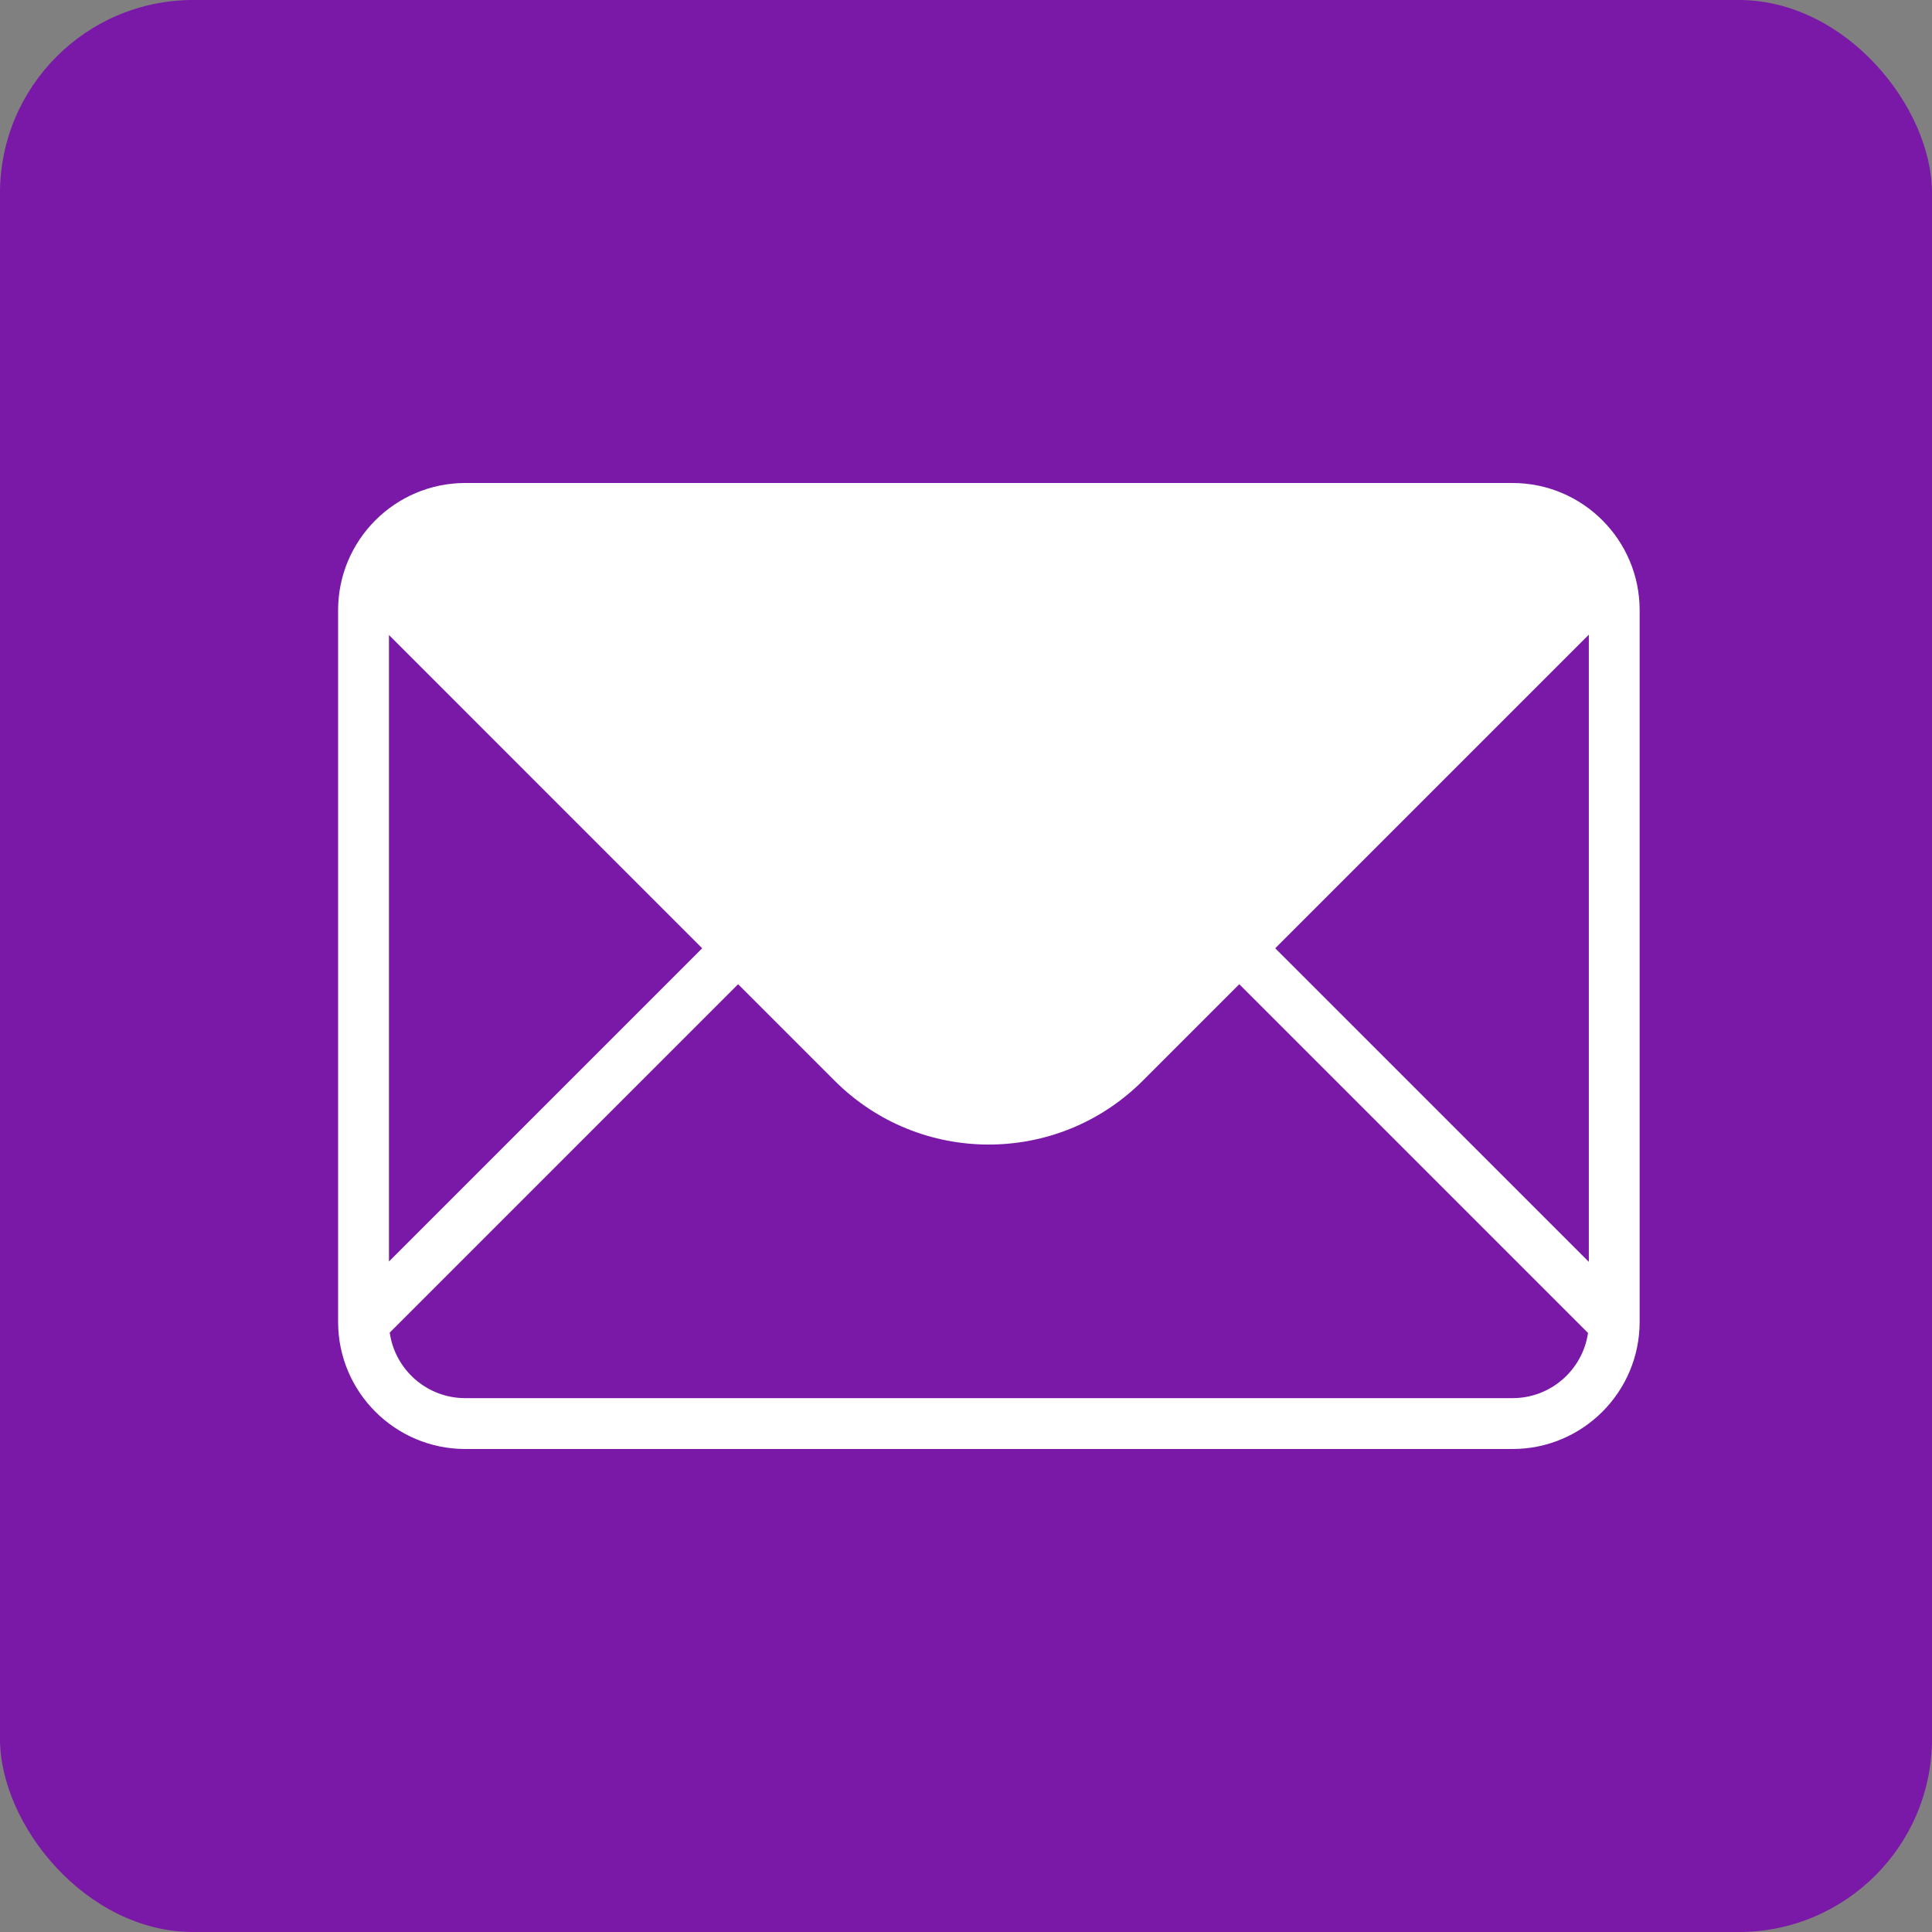
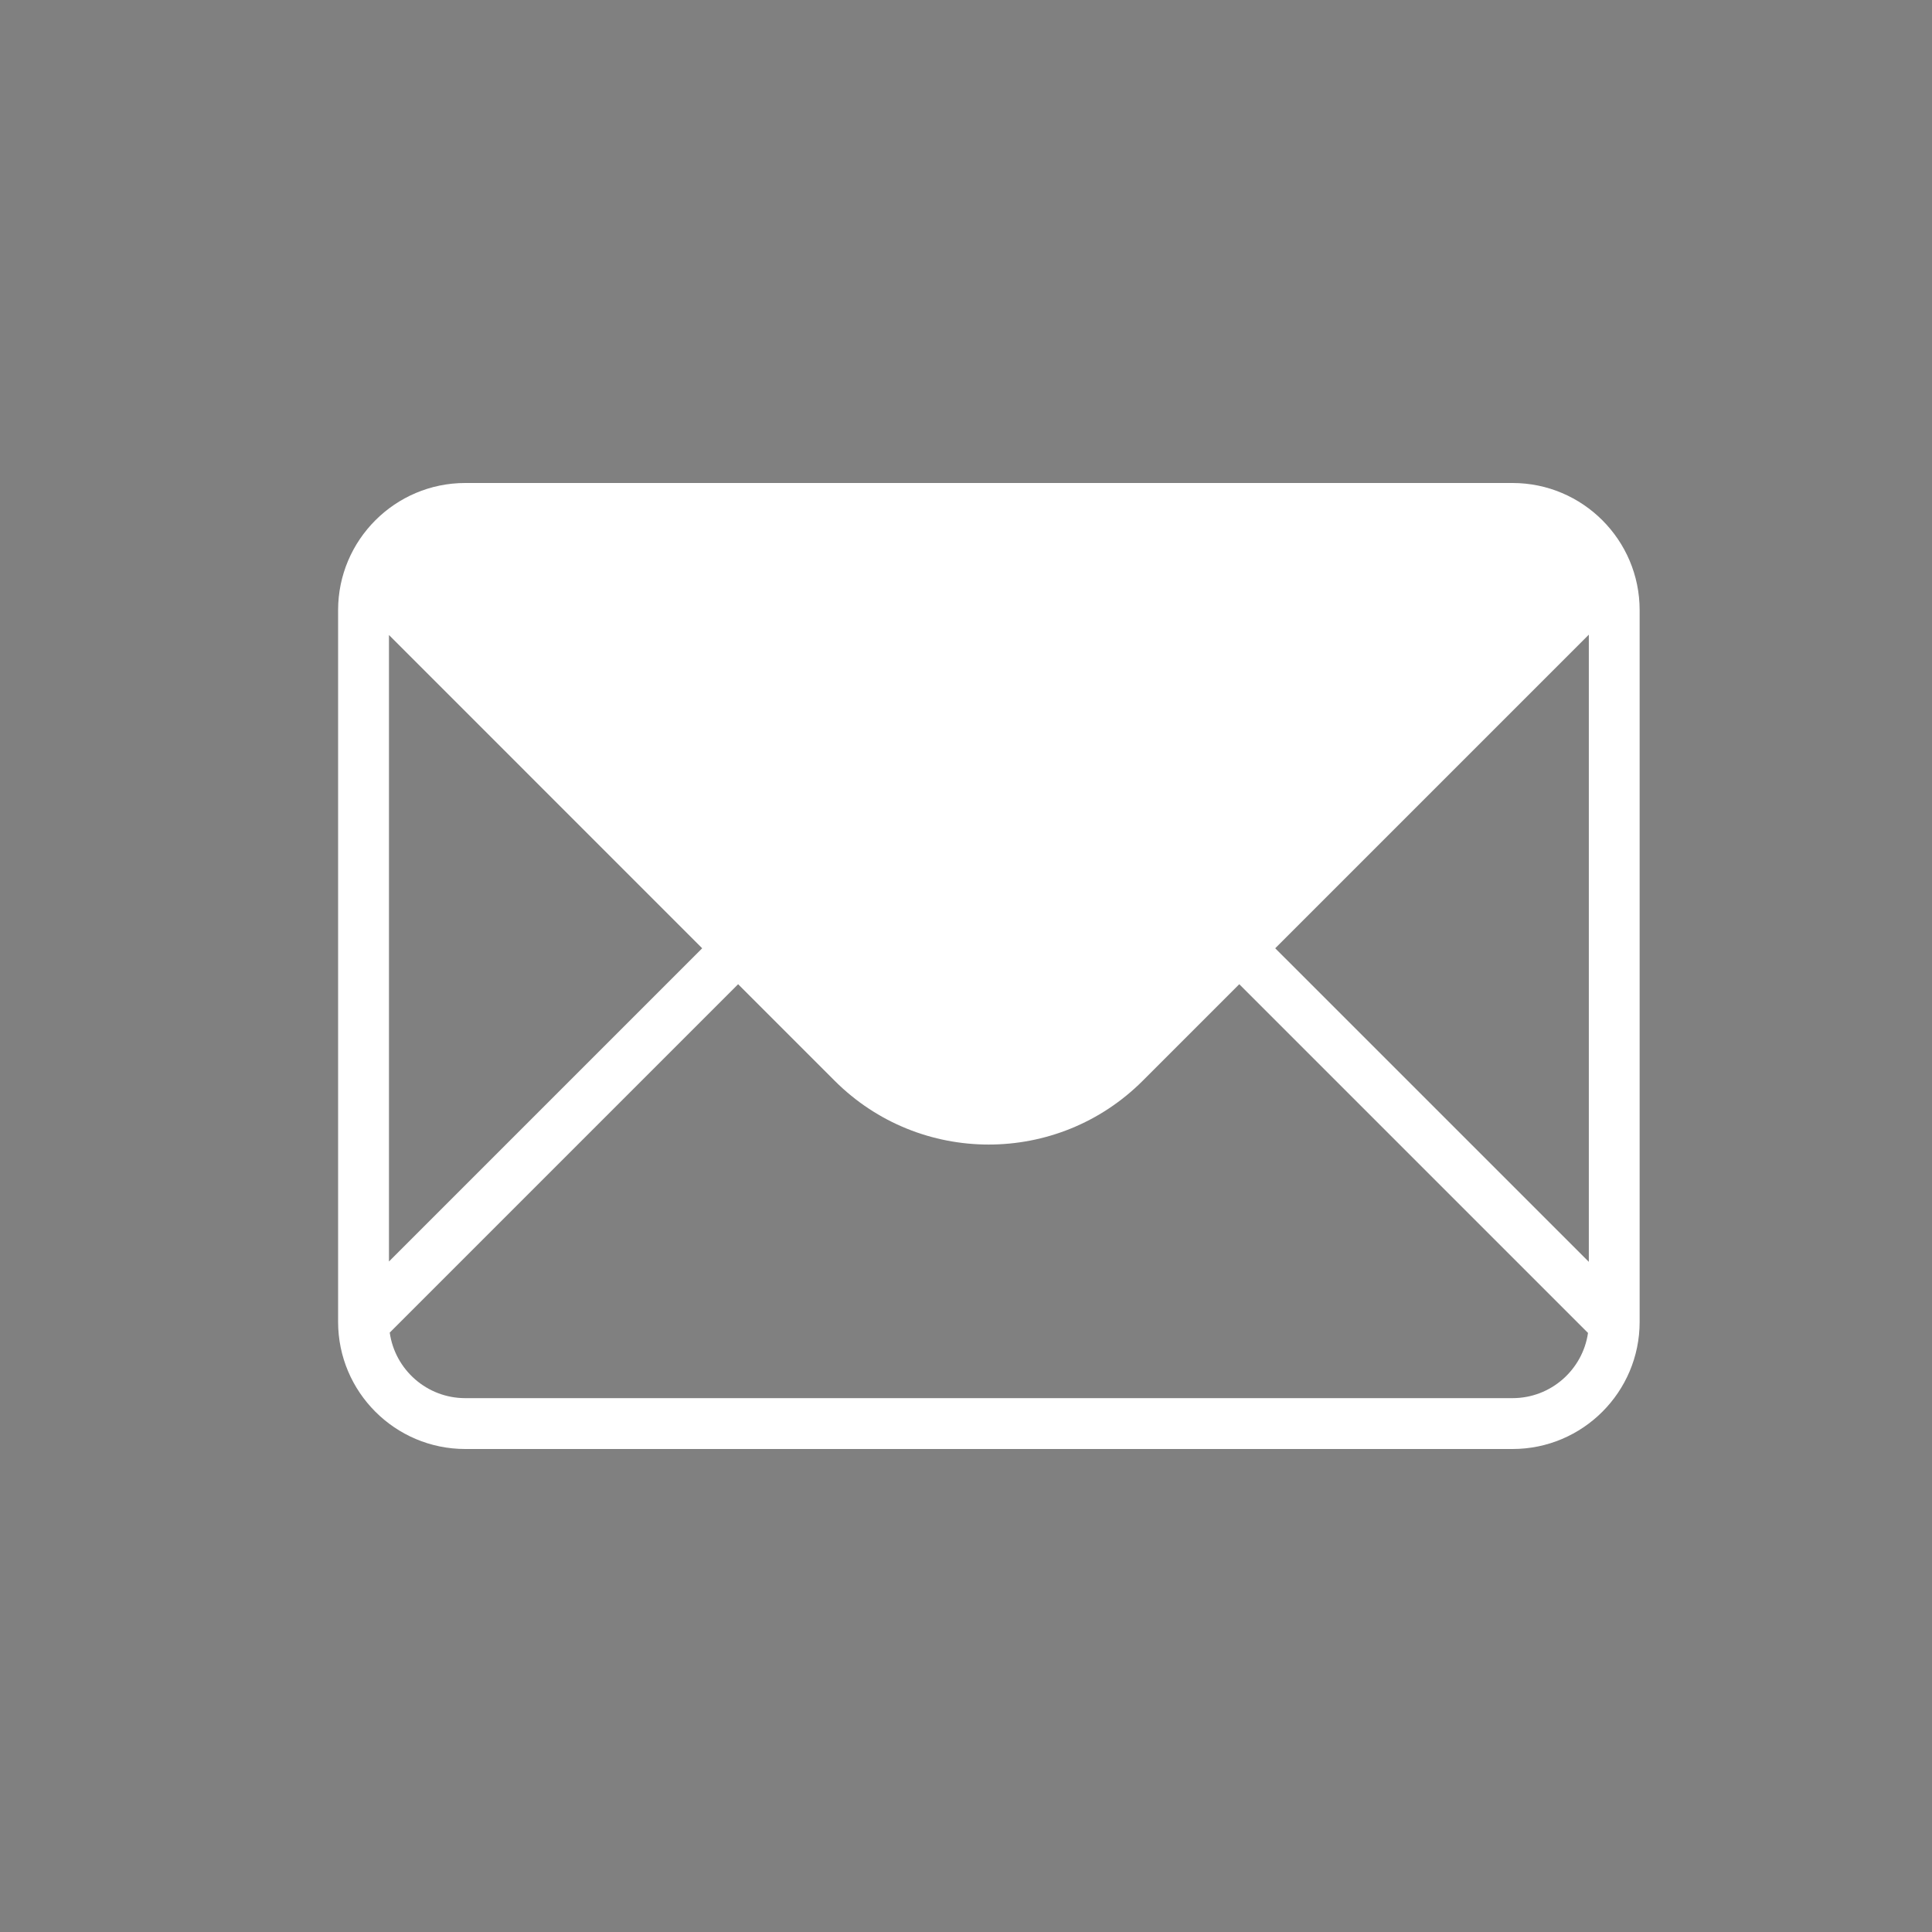
<svg xmlns="http://www.w3.org/2000/svg" width="40" height="40" viewBox="0 0 40 40" fill="none">
  <rect x="0" y="0" width="40" height="40" fill="#808080" stroke="none" />
-   <rect width="40" height="40" rx="4" fill="#7A18A8" />
  <path d="M31.316 10H9.632C8.181 10 7 11.181 7 12.632V27.368C7 28.82 8.181 30 9.632 30H31.316C32.767 30 33.947 28.82 33.947 27.368V12.632C33.947 11.181 32.767 10 31.316 10ZM26.402 19.633L32.895 13.14V26.125L26.402 19.633ZM14.538 19.633L8.053 26.118V13.147L14.538 19.633ZM31.316 28.947H9.632C8.836 28.947 8.177 28.356 8.069 27.59L15.282 20.377L17.281 22.376C19.042 24.137 21.898 24.137 23.659 22.376L25.658 20.377L32.878 27.597C32.767 28.36 32.109 28.947 31.316 28.947Z" fill="white" />
</svg>